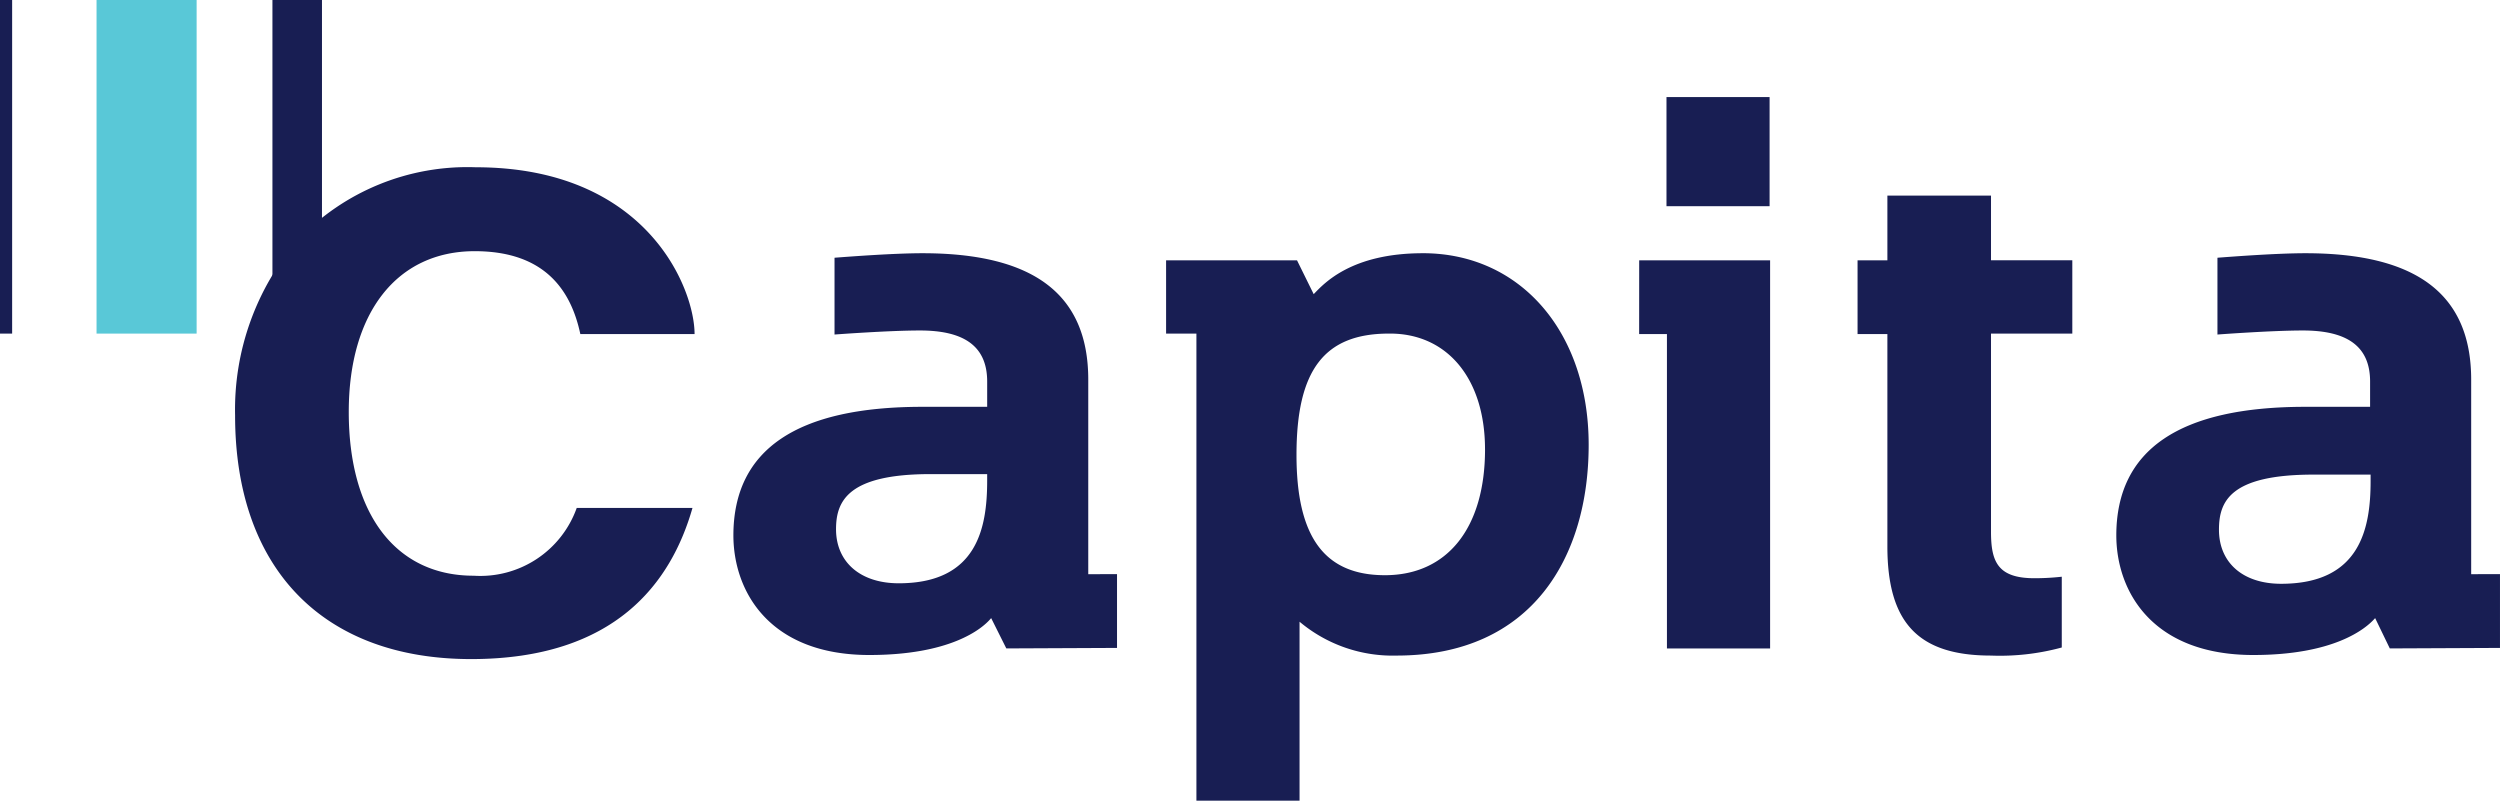
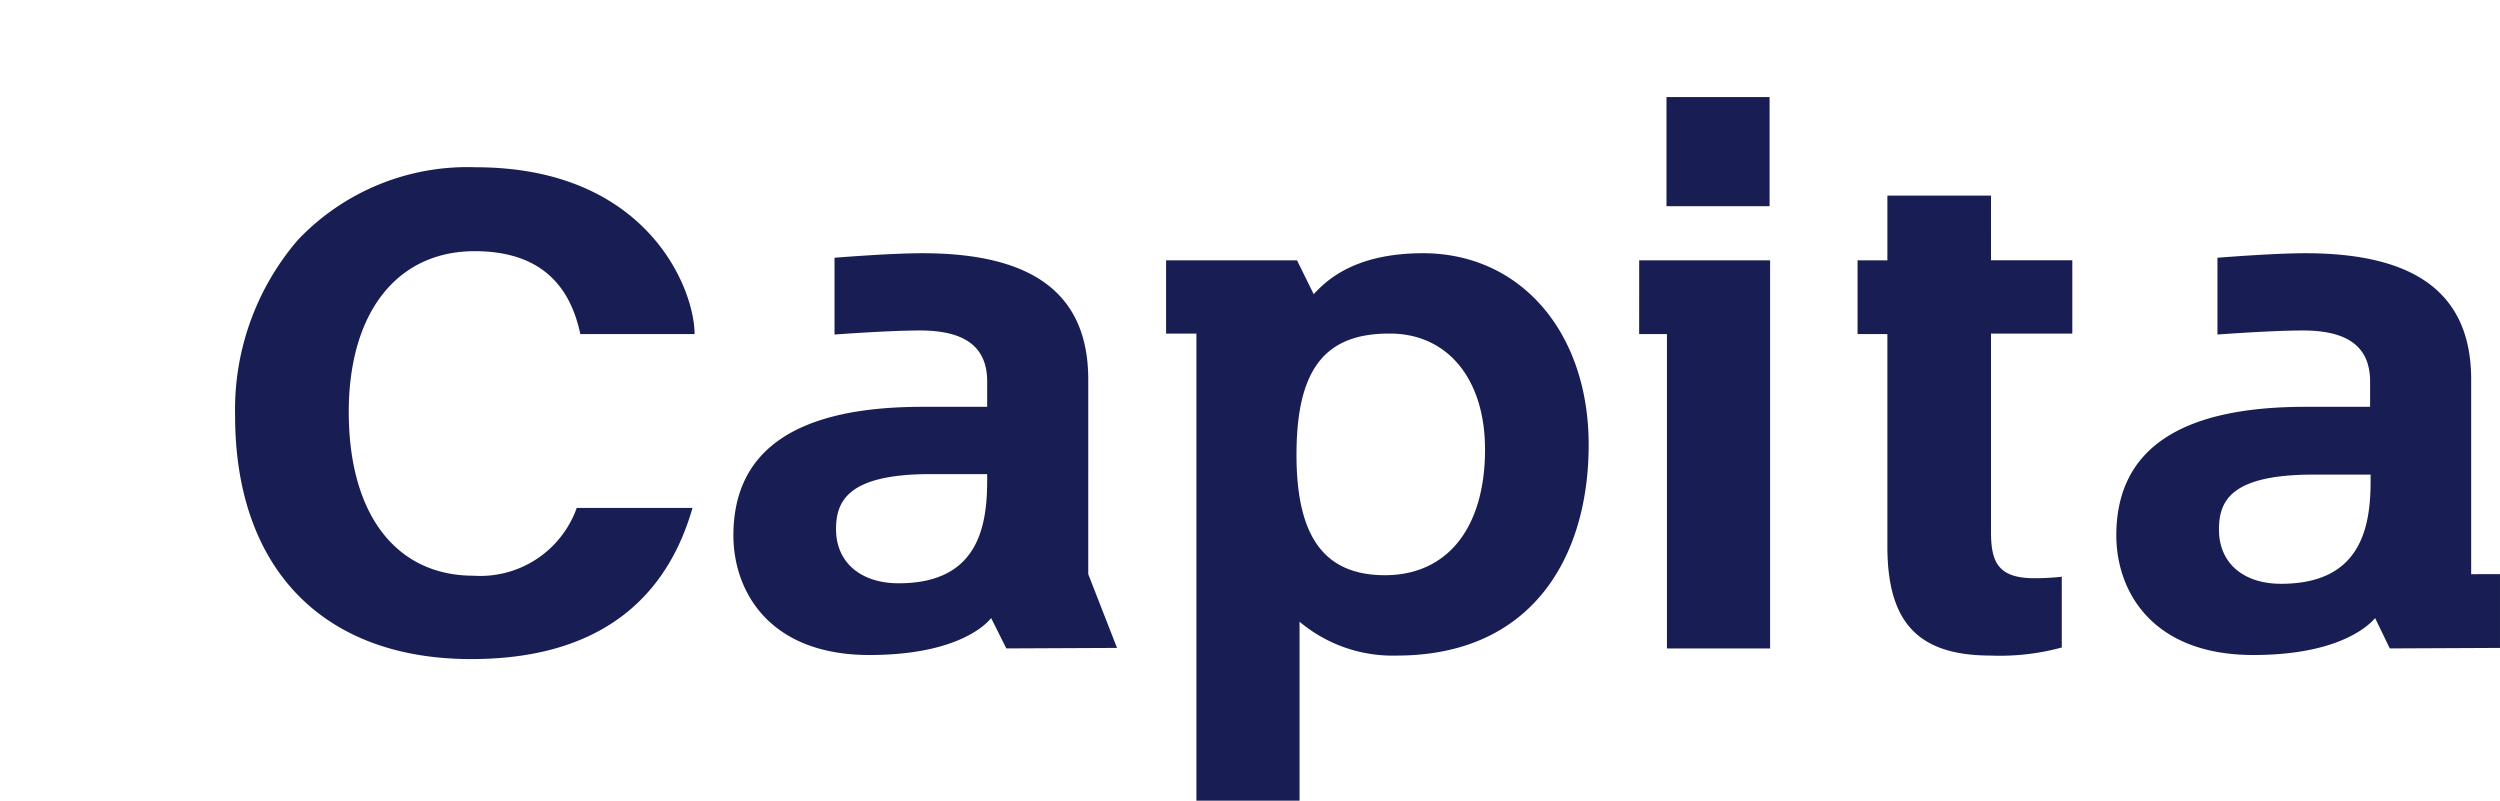
<svg xmlns="http://www.w3.org/2000/svg" id="layer1" width="166.038" height="53.175" viewBox="0 0 166.038 53.175">
  <g id="g37757" transform="translate(0 0)">
-     <path id="path35166" d="M78.5,164.6h.806v22.156H78.5Z" transform="translate(-78.5 -164.6)" fill="#181e53" />
-     <path id="path35176" d="M97.6,164.6h6.647v22.156H97.6Z" transform="translate(-91.188 -164.6)" fill="#59c8d7" />
-     <path id="path35186" d="M132.4,164.6h3.29v22.156H132.4Z" transform="translate(-114.306 -164.6)" fill="#181e53" />
-     <path id="path35196" d="M203.89,194.173h0c-4.733,0-6.546,1.981-7.251,2.719l-1.108-2.249h-8.695v4.868h2.014V230.53H195.7V218.646a9.6,9.6,0,0,0,6.445,2.249c9.03,0,12.757-6.58,12.757-14,0-7.486-4.532-12.723-11.011-12.723Zm4.129,13.025h0c0,5.237-2.518,8.359-6.647,8.359-4.028,0-5.875-2.551-5.875-7.99,0-5.64,1.846-8.057,6.143-8.057,3.861-.034,6.378,2.988,6.378,7.688Zm58.815,1.678h0v.436c0,3.156-.7,6.815-5.942,6.815-2.551,0-4.129-1.41-4.129-3.592,0-1.88.739-3.659,6.278-3.659Zm6.68,6.613h0V202.566c0-5.64-3.592-8.393-11.011-8.393-1.947,0-5,.235-5.841.3v5.1s3.592-.269,5.673-.269c3.021,0,4.465,1.108,4.465,3.391v1.679h-4.3q-12.538,0-12.555,8.527c0,3.726,2.383,7.956,9.1,7.956,5.271,0,7.419-1.678,8.09-2.451l.974,2.014,7.318-.034v-4.9ZM132.553,204.714h0c0,6.781,3.122,10.877,8.292,10.877a6.8,6.8,0,0,0,6.848-4.5h7.688c-1.41,4.935-5.1,10.037-14.7,10.037-9.836,0-15.677-6.009-15.677-16.181a17.285,17.285,0,0,1,4.163-11.649,15.523,15.523,0,0,1,11.817-4.834c11.38,0,14.536,8.057,14.536,11.078h-7.587c-.6-2.82-2.283-5.505-7.016-5.505C135.742,194.039,132.553,198.134,132.553,204.714Zm42.4,4.129h0v.436c0,3.156-.671,6.815-5.875,6.815-2.551,0-4.163-1.41-4.163-3.592,0-1.88.806-3.659,6.278-3.659h3.76Zm6.714,6.647h0V202.566c0-5.64-3.592-8.393-11.011-8.393-1.947,0-5,.235-5.841.3v5.1s3.592-.269,5.673-.269c3.021,0,4.465,1.108,4.465,3.391v1.679h-4.3q-12.538,0-12.555,8.527c0,3.726,2.383,7.956,9.03,7.956,5.3,0,7.453-1.678,8.09-2.451l1.007,2.014,7.352-.034v-4.9Zm59.956-20.847h5.4v4.868h-5.4V212.67c0,1.981.436,3.088,2.887,3.088a16.4,16.4,0,0,0,1.813-.1v4.7a15.593,15.593,0,0,1-4.7.537c-4.834,0-6.882-2.182-6.882-7.251v-14.1H232.76v-4.9h1.981v-4.3h6.882ZM220.07,183.8h6.848v7.251H220.07Zm-1.813,10.843h8.695v25.782H220.1V199.544h-1.846Z" transform="translate(-109.39 -177.355)" fill="#181e53" />
+     <path id="path35196" d="M203.89,194.173h0c-4.733,0-6.546,1.981-7.251,2.719l-1.108-2.249h-8.695v4.868h2.014V230.53H195.7V218.646a9.6,9.6,0,0,0,6.445,2.249c9.03,0,12.757-6.58,12.757-14,0-7.486-4.532-12.723-11.011-12.723Zm4.129,13.025h0c0,5.237-2.518,8.359-6.647,8.359-4.028,0-5.875-2.551-5.875-7.99,0-5.64,1.846-8.057,6.143-8.057,3.861-.034,6.378,2.988,6.378,7.688Zm58.815,1.678h0v.436c0,3.156-.7,6.815-5.942,6.815-2.551,0-4.129-1.41-4.129-3.592,0-1.88.739-3.659,6.278-3.659Zm6.68,6.613h0V202.566c0-5.64-3.592-8.393-11.011-8.393-1.947,0-5,.235-5.841.3v5.1s3.592-.269,5.673-.269c3.021,0,4.465,1.108,4.465,3.391v1.679h-4.3q-12.538,0-12.555,8.527c0,3.726,2.383,7.956,9.1,7.956,5.271,0,7.419-1.678,8.09-2.451l.974,2.014,7.318-.034v-4.9ZM132.553,204.714h0c0,6.781,3.122,10.877,8.292,10.877a6.8,6.8,0,0,0,6.848-4.5h7.688c-1.41,4.935-5.1,10.037-14.7,10.037-9.836,0-15.677-6.009-15.677-16.181a17.285,17.285,0,0,1,4.163-11.649,15.523,15.523,0,0,1,11.817-4.834c11.38,0,14.536,8.057,14.536,11.078h-7.587c-.6-2.82-2.283-5.505-7.016-5.505C135.742,194.039,132.553,198.134,132.553,204.714Zm42.4,4.129h0v.436c0,3.156-.671,6.815-5.875,6.815-2.551,0-4.163-1.41-4.163-3.592,0-1.88.806-3.659,6.278-3.659h3.76Zm6.714,6.647h0V202.566c0-5.64-3.592-8.393-11.011-8.393-1.947,0-5,.235-5.841.3v5.1s3.592-.269,5.673-.269c3.021,0,4.465,1.108,4.465,3.391v1.679h-4.3q-12.538,0-12.555,8.527c0,3.726,2.383,7.956,9.03,7.956,5.3,0,7.453-1.678,8.09-2.451l1.007,2.014,7.352-.034Zm59.956-20.847h5.4v4.868h-5.4V212.67c0,1.981.436,3.088,2.887,3.088a16.4,16.4,0,0,0,1.813-.1v4.7a15.593,15.593,0,0,1-4.7.537c-4.834,0-6.882-2.182-6.882-7.251v-14.1H232.76v-4.9h1.981v-4.3h6.882ZM220.07,183.8h6.848v7.251H220.07Zm-1.813,10.843h8.695v25.782H220.1V199.544h-1.846Z" transform="translate(-109.39 -177.355)" fill="#181e53" />
  </g>
</svg>